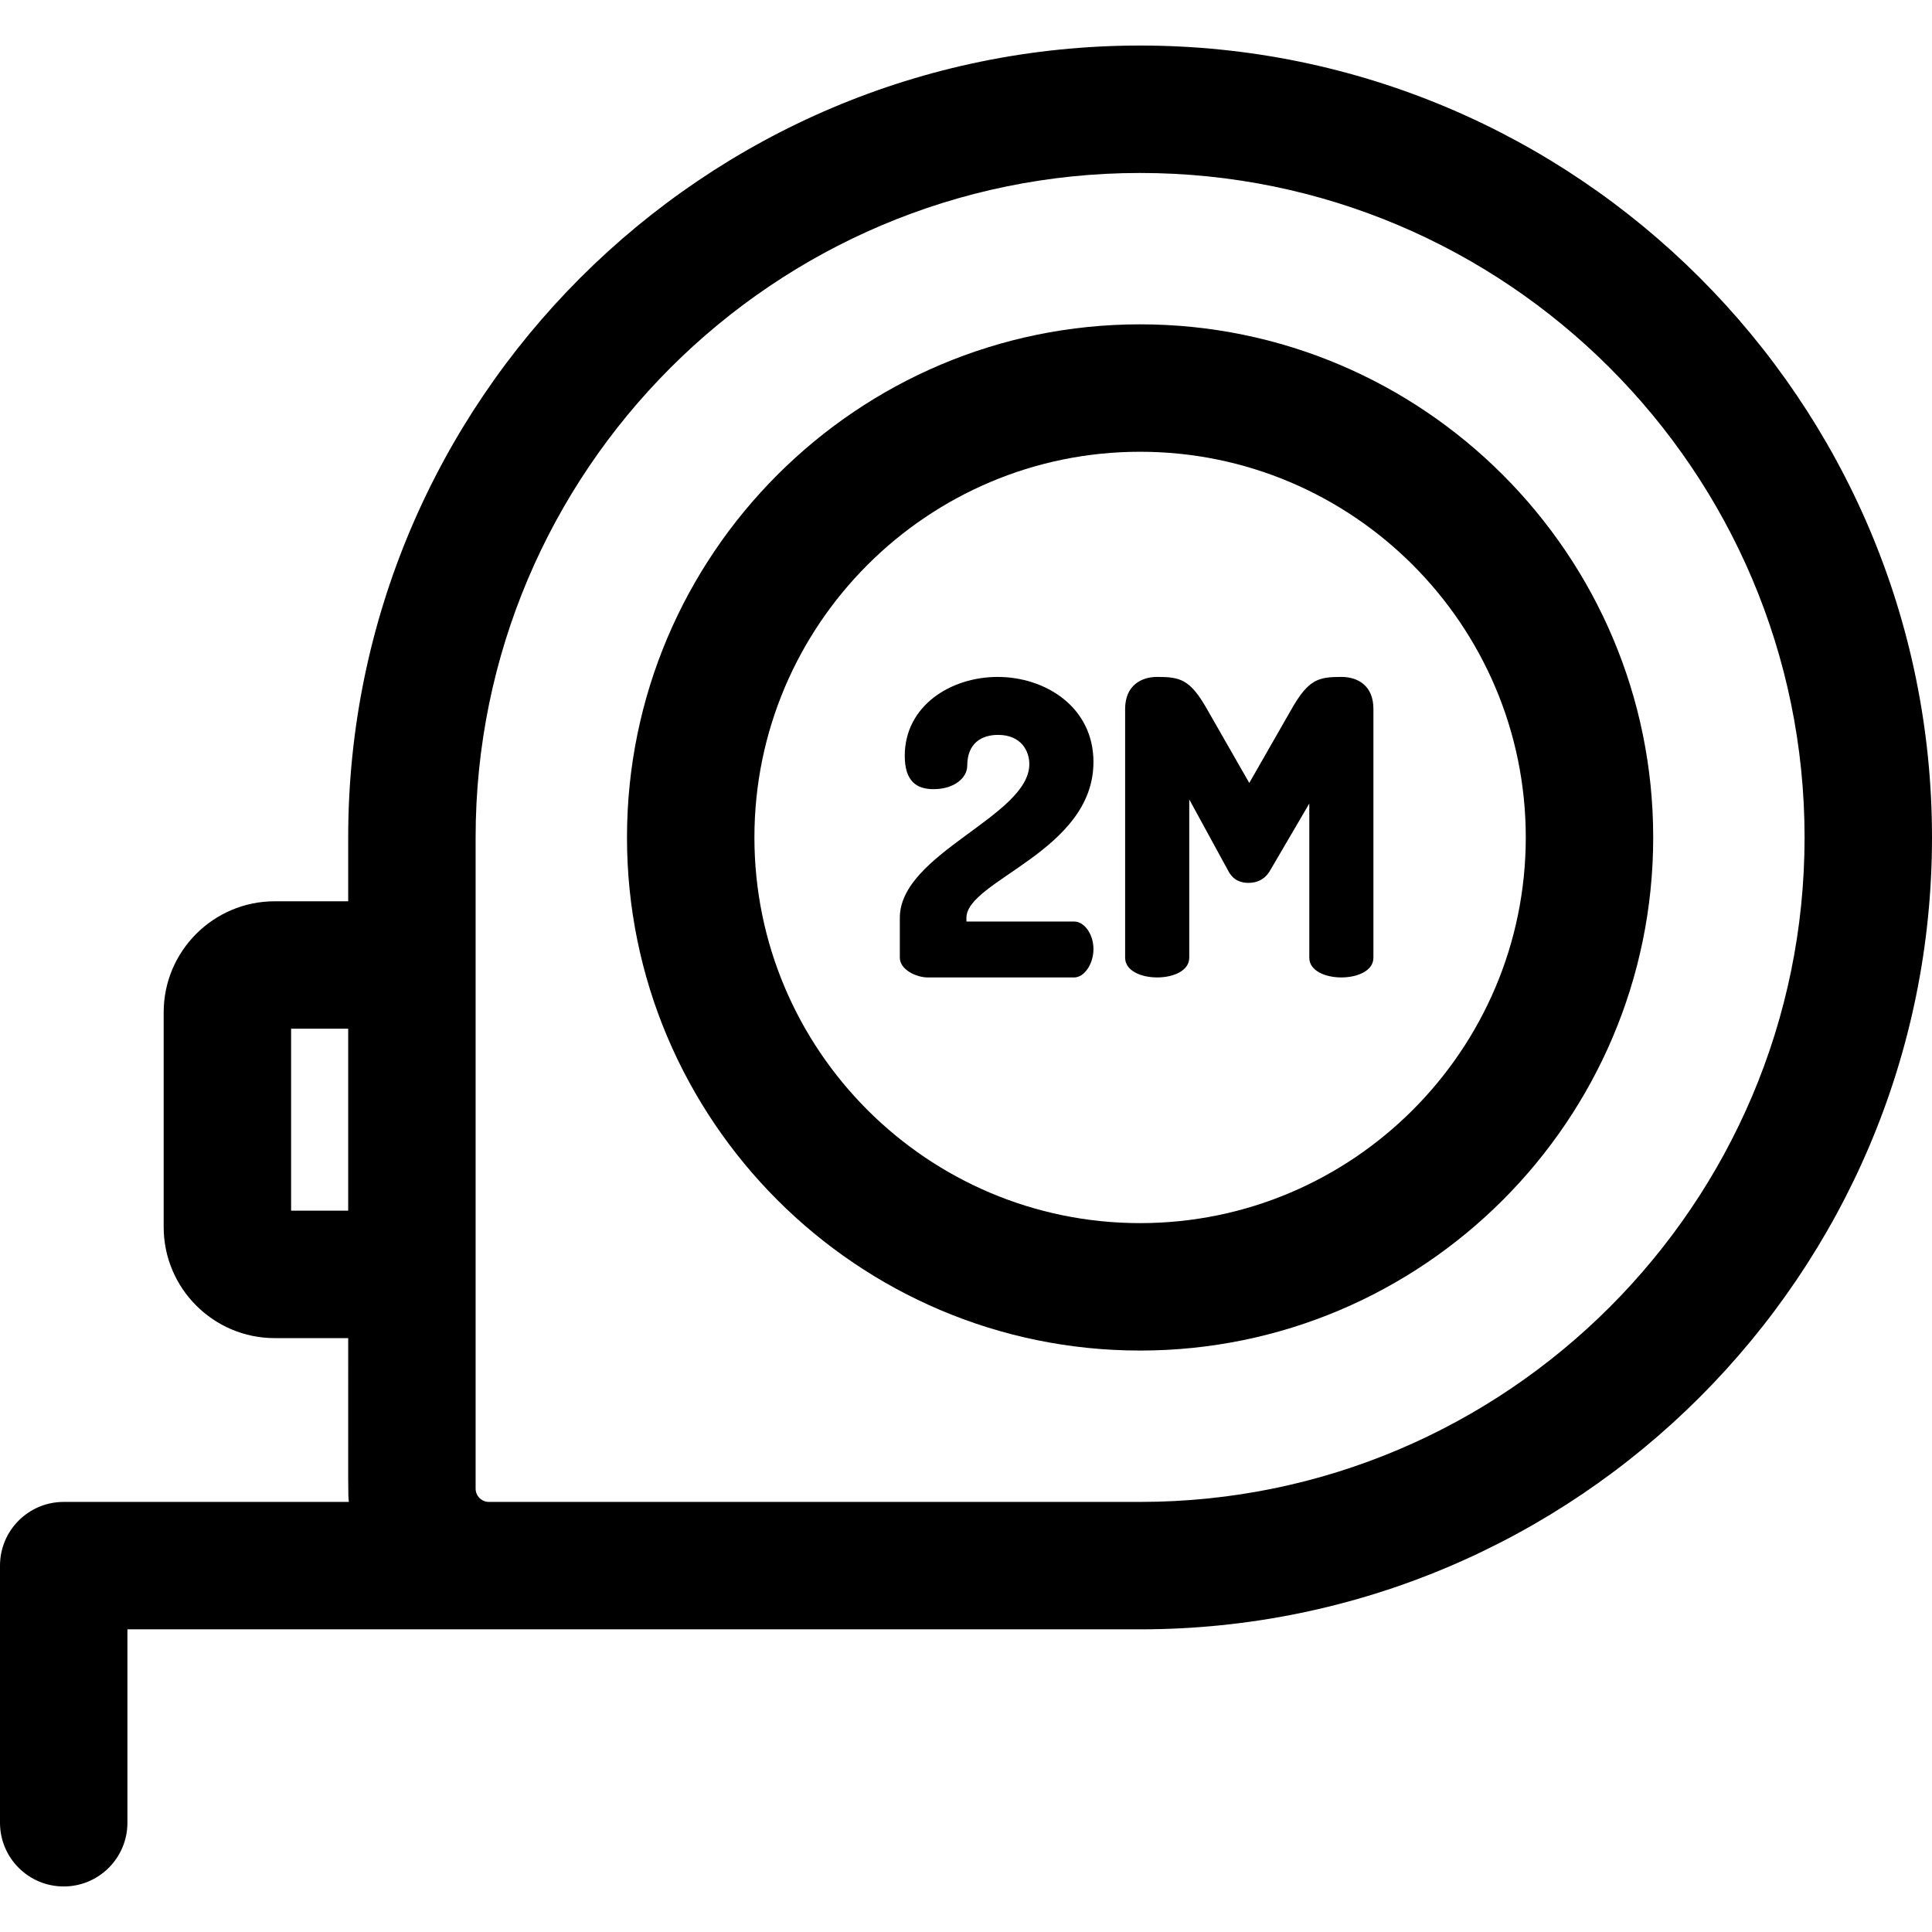
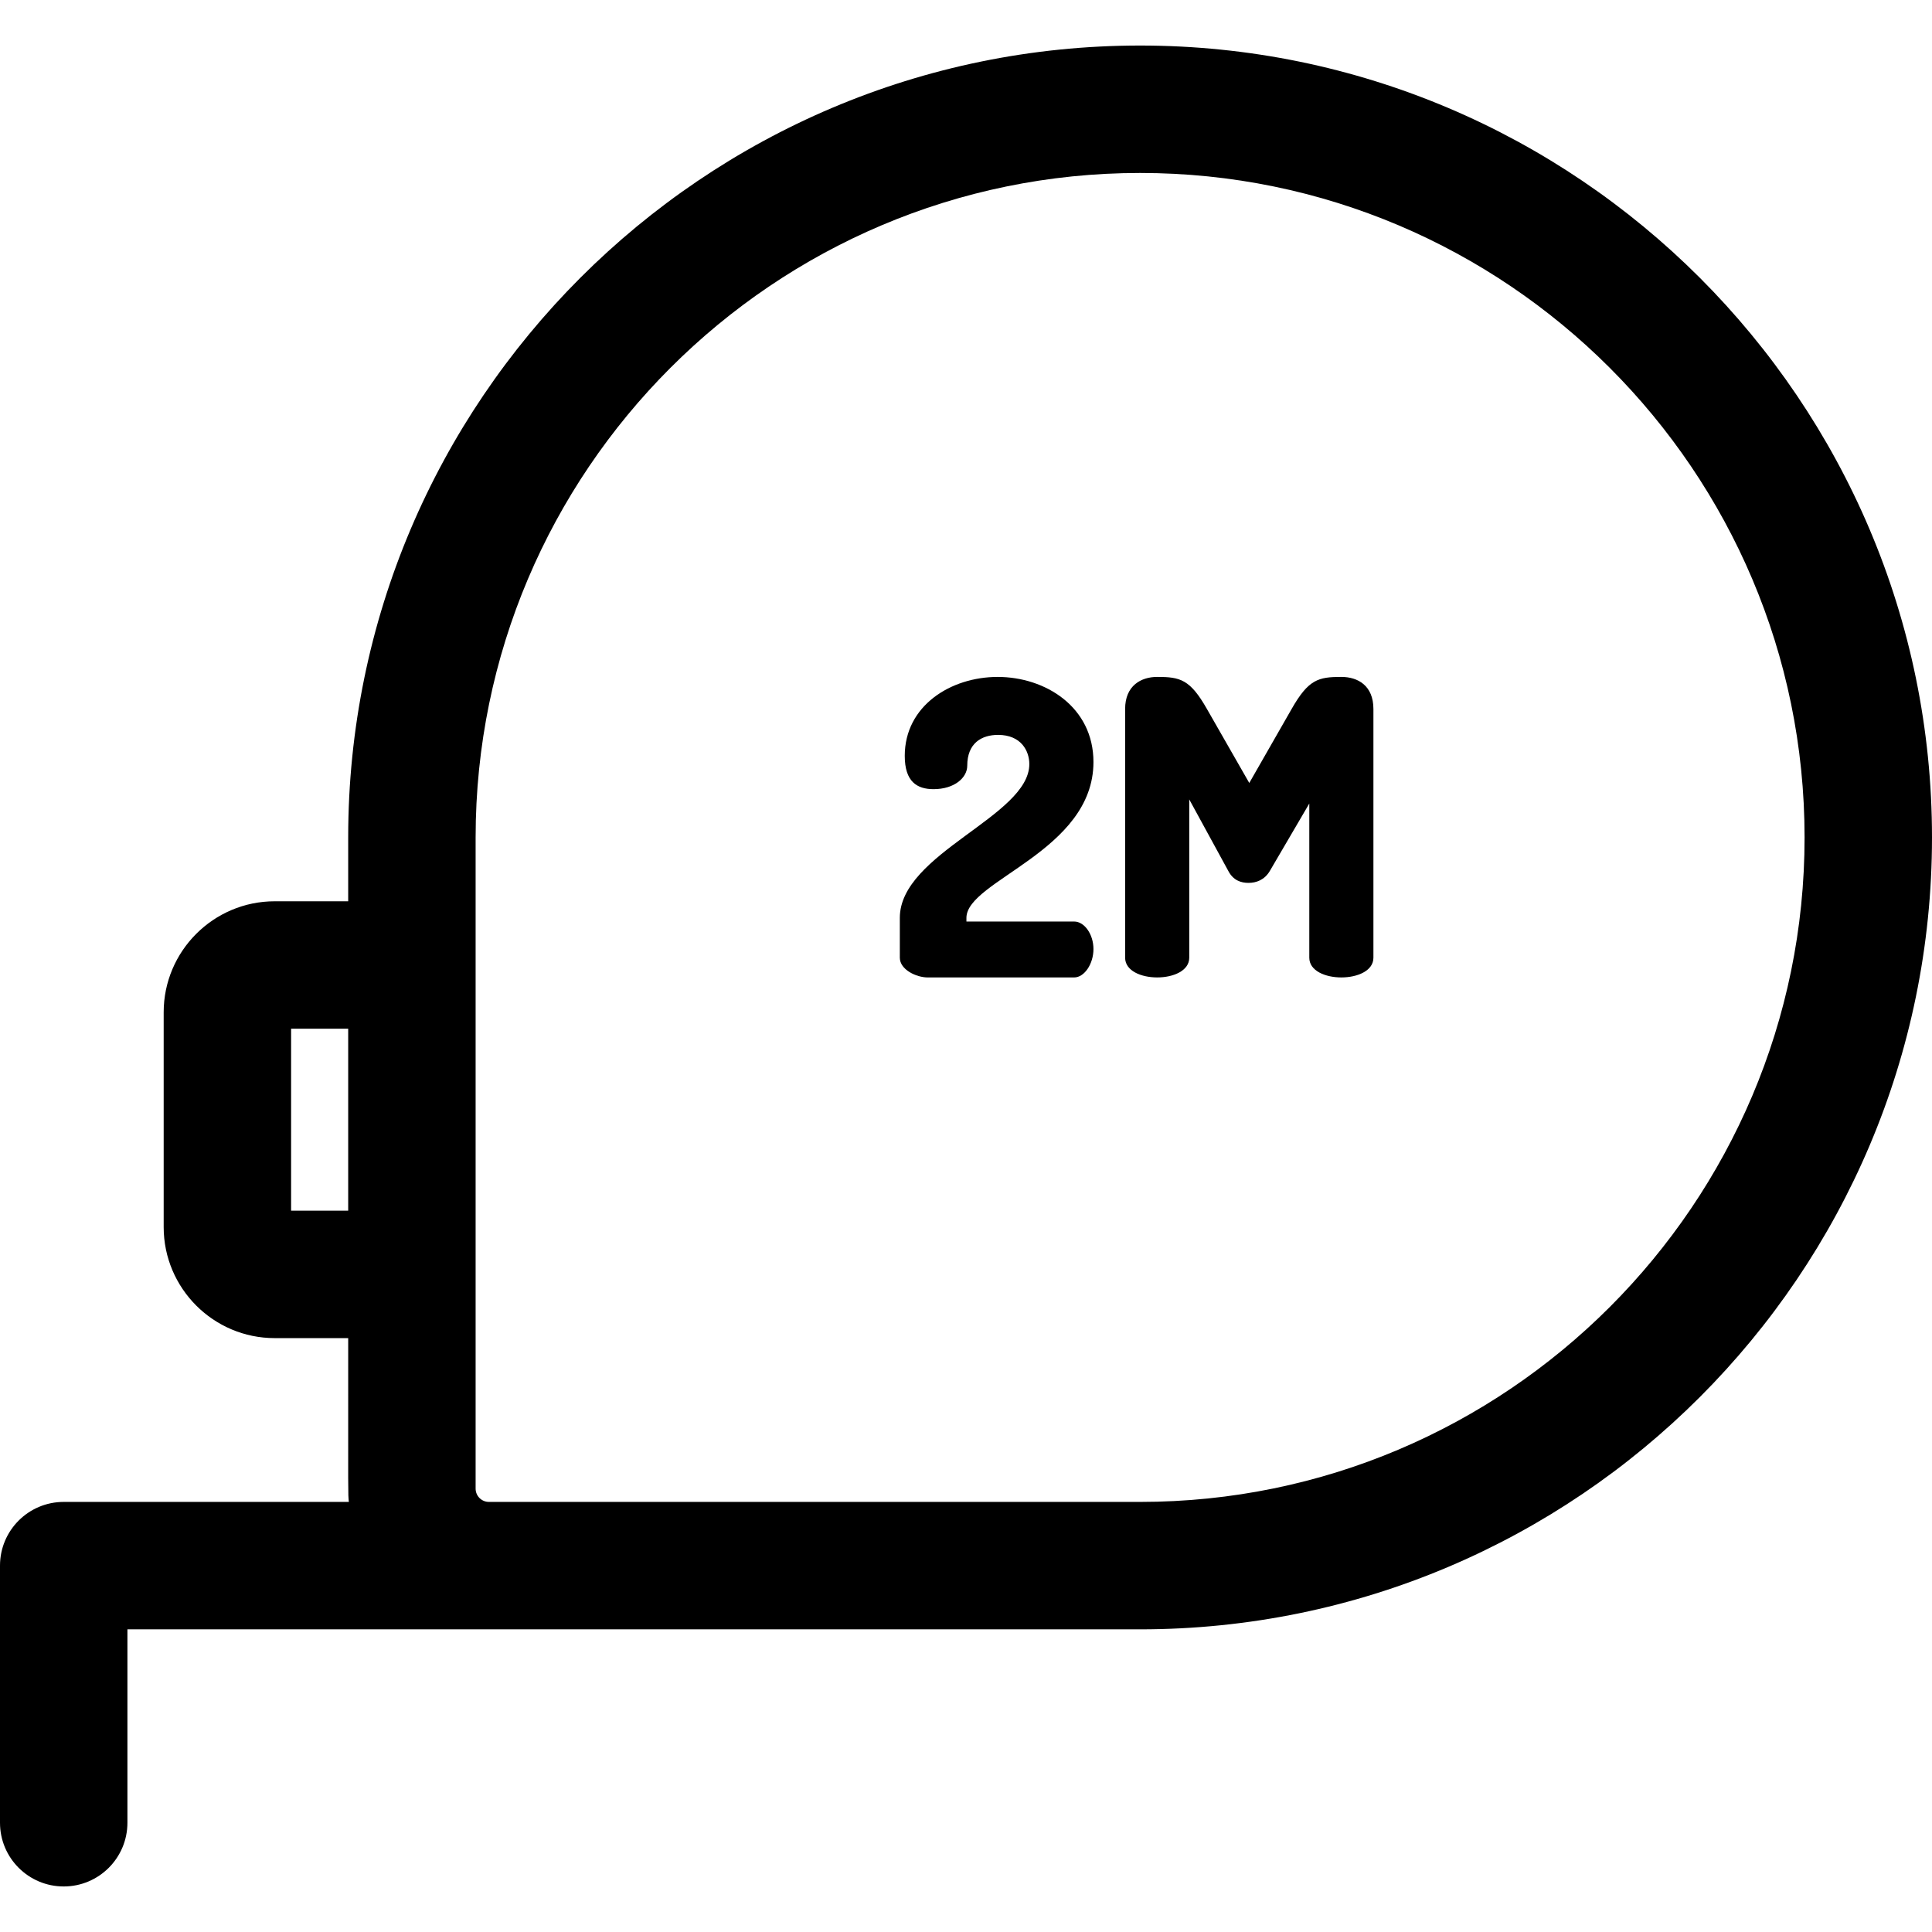
<svg xmlns="http://www.w3.org/2000/svg" version="1.1" id="Layer_1" x="0px" y="0px" viewBox="0 0 512 512" style="enable-background:new 0 0 512 512;" xml:space="preserve">
  <g>
    <g>
-       <path d="M302.137,85.952c-74.978,0-135.978,60.999-135.978,135.979c0,74.98,61,135.979,135.978,135.979    c74.979,0,135.979-60.999,135.979-135.979C438.116,146.951,377.116,85.952,302.137,85.952z M302.137,324.14    c-56.358,0-102.209-45.851-102.209-102.21c0-56.359,45.851-102.21,102.209-102.21c56.359,0,102.21,45.851,102.21,102.21    C404.347,278.289,358.496,324.14,302.137,324.14z" />
-     </g>
+       </g>
  </g>
  <g>
    <g>
      <path d="M284.658,244.214h-28.545v-0.98c0-9.914,33.664-17.651,33.664-41.29c0-14.599-12.747-22.552-25.384-22.552    c-12.42,0-24.622,7.626-24.622,20.918c0,6.864,3.268,8.825,7.626,8.825c5.556,0,8.934-3.05,8.934-6.21    c0-5.992,3.814-8.172,8.171-8.172c6.101,0,8.28,4.249,8.28,7.735c0,13.836-34.318,23.642-34.318,40.745v10.568    c0,3.16,4.358,5.23,7.409,5.23h38.785c2.723,0,5.12-3.595,5.12-7.518C289.779,247.592,287.383,244.214,284.658,244.214z" />
    </g>
  </g>
  <g>
    <g>
      <path d="M355.474,179.39c-6.101,0-8.716,0.654-13.182,8.498l-11.221,19.61l-11.221-19.61c-4.466-7.844-7.081-8.498-13.182-8.498    c-4.249,0-8.497,2.287-8.497,8.498v65.912c0,3.486,4.248,5.23,8.497,5.23c4.248,0,8.497-1.744,8.497-5.23v-41.944l10.35,18.957    c1.307,2.506,3.377,3.16,5.338,3.16c2.07,0,4.249-0.763,5.665-3.16l10.459-17.867v40.855c0,3.486,4.248,5.23,8.497,5.23    c4.248,0,8.497-1.744,8.497-5.23v-65.912C363.971,181.679,359.831,179.39,355.474,179.39z" />
    </g>
  </g>
  <g>
    <g>
-       <path d="M302.137,12.068c-115.719,0-209.862,94.144-209.862,209.862v16.92H72.799c-16.224,0-29.423,13.199-29.423,29.423v56.918    c0,16.224,13.199,29.423,29.423,29.423h19.477c0,43.349-0.065,40.903,0.171,43.409H16.884C7.56,398.023,0,405.583,0,414.907v68.14    c0,9.325,7.56,16.884,16.884,16.884s16.884-7.56,16.884-16.884v-51.255c7.402,0,258.801,0,268.368,0    C417.856,431.792,512,337.648,512,221.93S417.856,12.068,302.137,12.068z M92.274,320.846h-15.13v-48.226h15.13V320.846z     M302.137,398.024c-7.58,0-167.092,0-172.572,0c-1.942,0-3.521-1.579-3.521-3.521v-39.889c0-3.882,0-129.351,0-132.684    c0-97.099,78.995-176.093,176.093-176.093s176.094,78.995,176.094,176.093S399.236,398.024,302.137,398.024z" />
+       <path d="M302.137,12.068c-115.719,0-209.862,94.144-209.862,209.862v16.92H72.799c-16.224,0-29.423,13.199-29.423,29.423v56.918    c0,16.224,13.199,29.423,29.423,29.423h19.477c0,43.349-0.065,40.903,0.171,43.409H16.884C7.56,398.023,0,405.583,0,414.907v68.14    c0,9.325,7.56,16.884,16.884,16.884s16.884-7.56,16.884-16.884v-51.255c7.402,0,258.801,0,268.368,0    C417.856,431.792,512,337.648,512,221.93S417.856,12.068,302.137,12.068z M92.274,320.846h-15.13v-48.226h15.13z     M302.137,398.024c-7.58,0-167.092,0-172.572,0c-1.942,0-3.521-1.579-3.521-3.521v-39.889c0-3.882,0-129.351,0-132.684    c0-97.099,78.995-176.093,176.093-176.093s176.094,78.995,176.094,176.093S399.236,398.024,302.137,398.024z" />
    </g>
  </g>
  <g>
</g>
  <g>
</g>
  <g>
</g>
  <g>
</g>
  <g>
</g>
  <g>
</g>
  <g>
</g>
  <g>
</g>
  <g>
</g>
  <g>
</g>
  <g>
</g>
  <g>
</g>
  <g>
</g>
  <g>
</g>
  <g>
</g>
</svg>